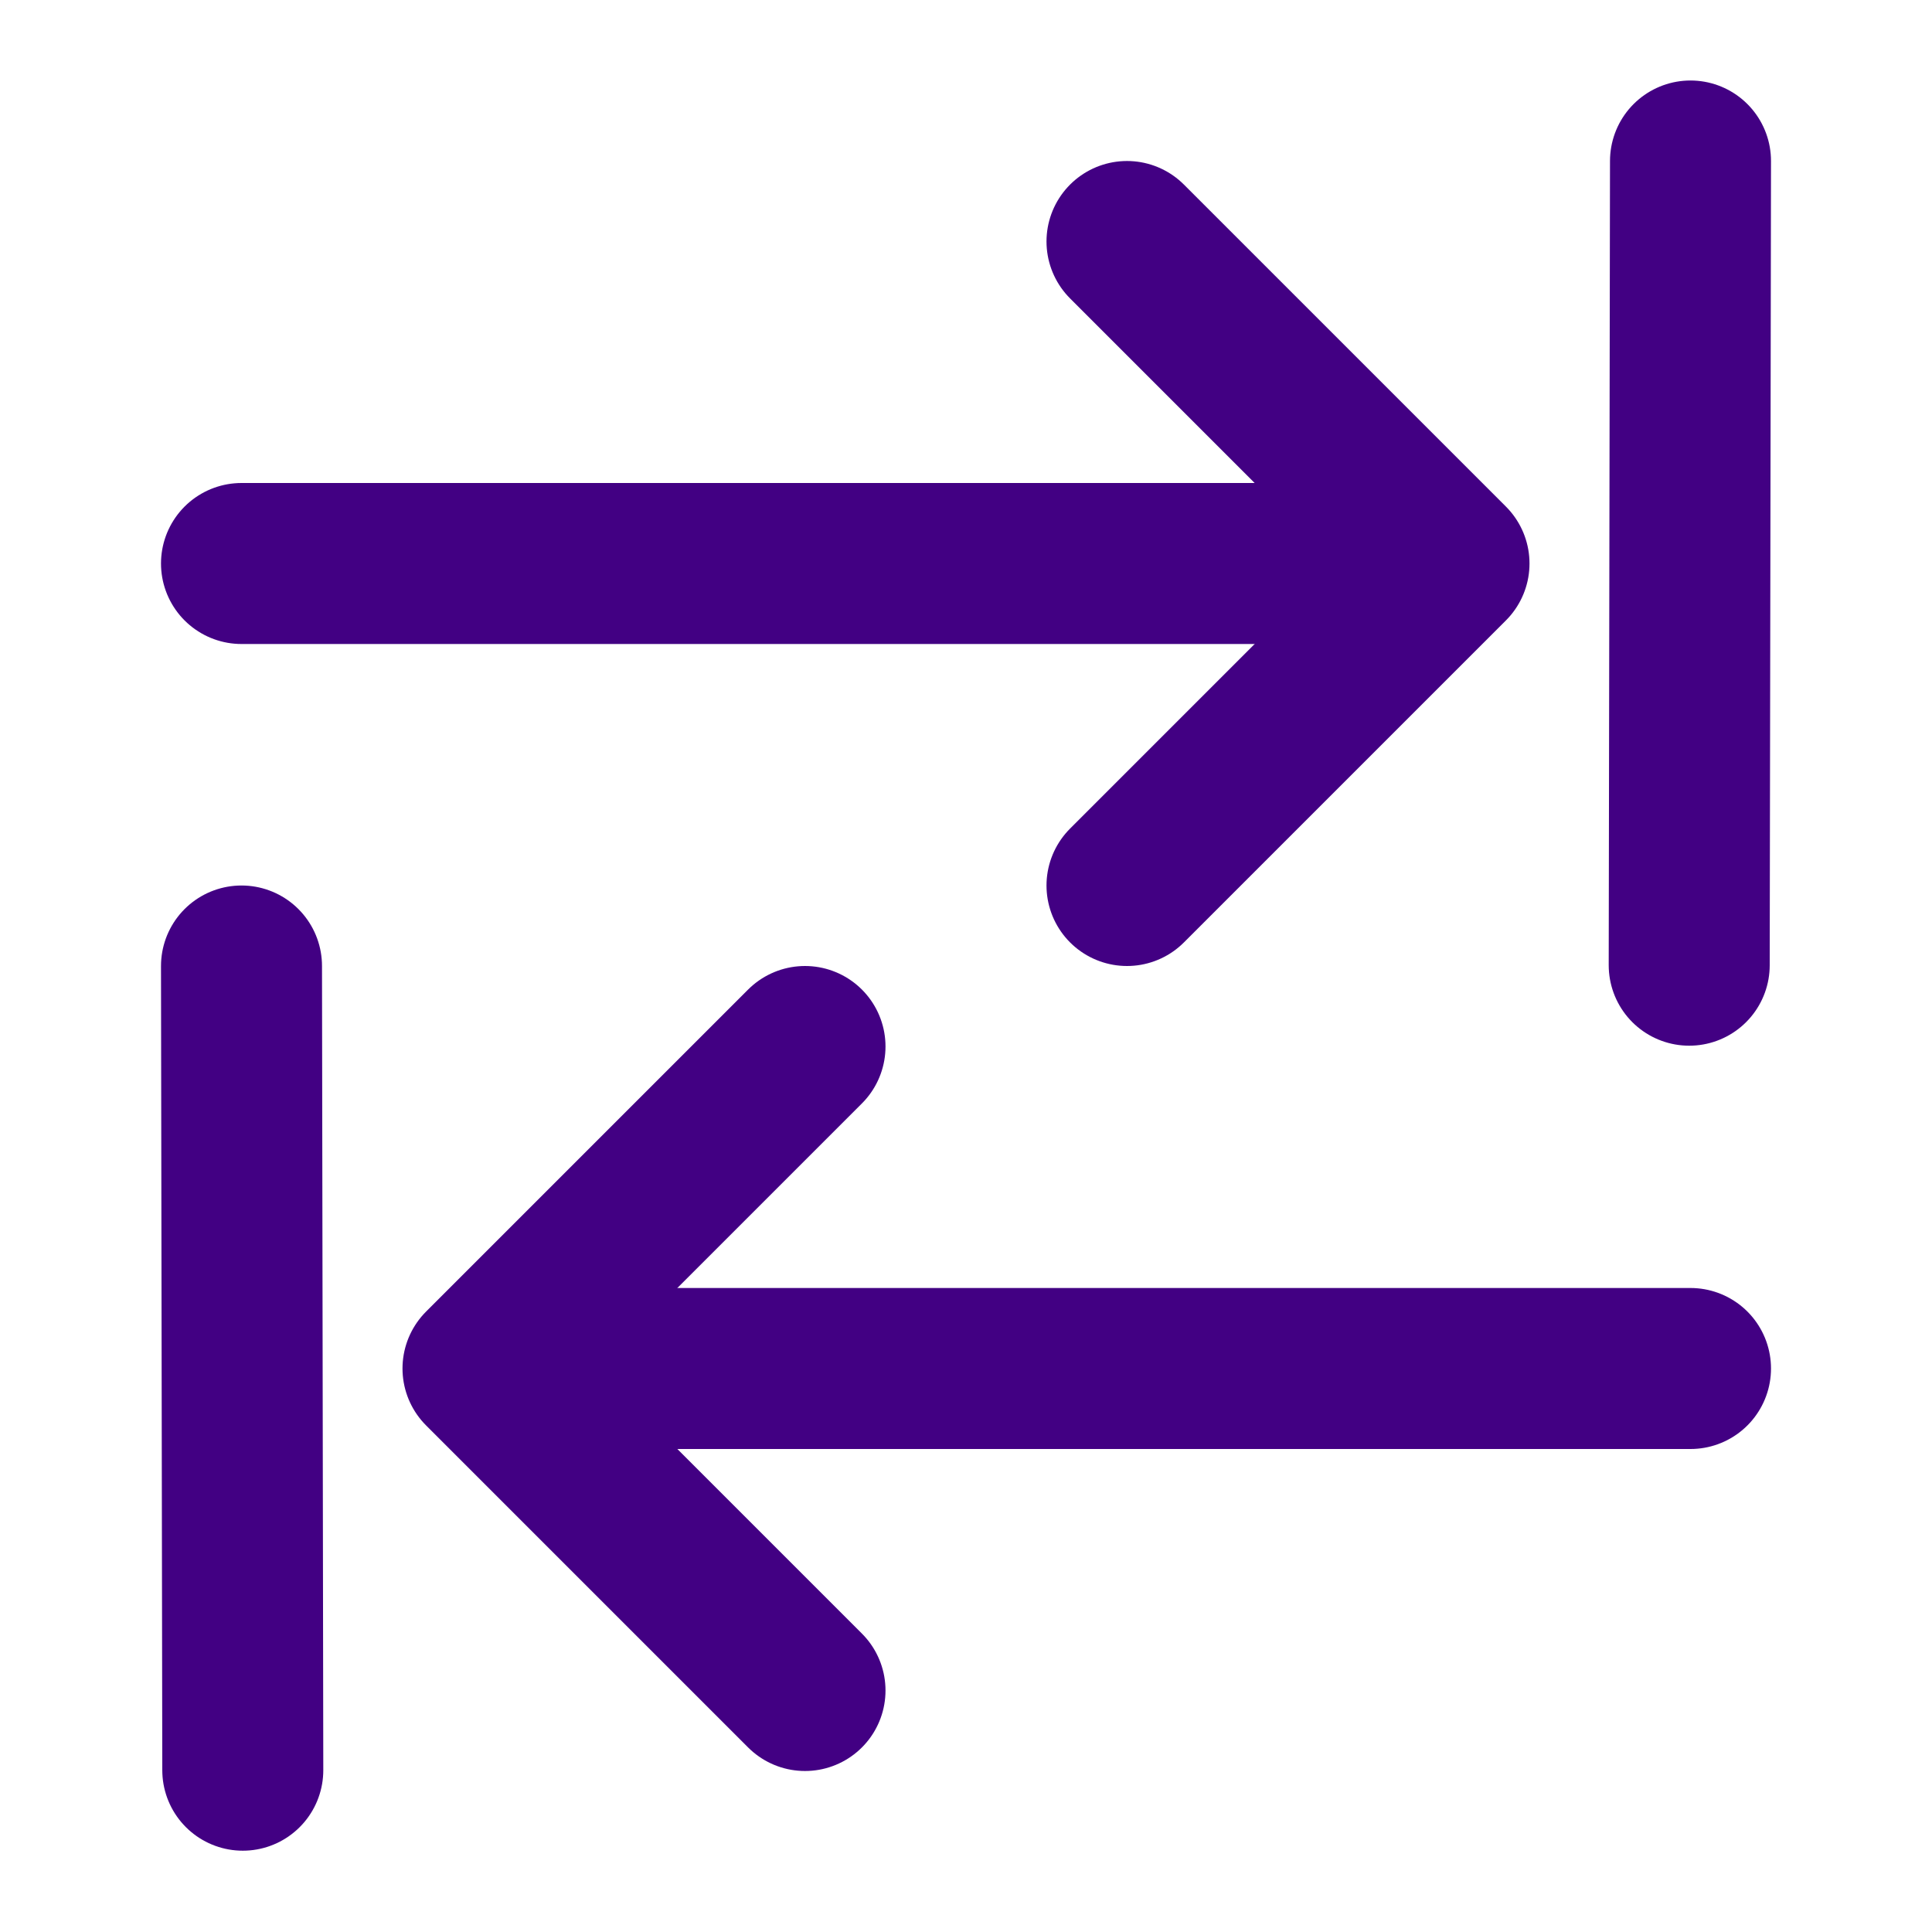
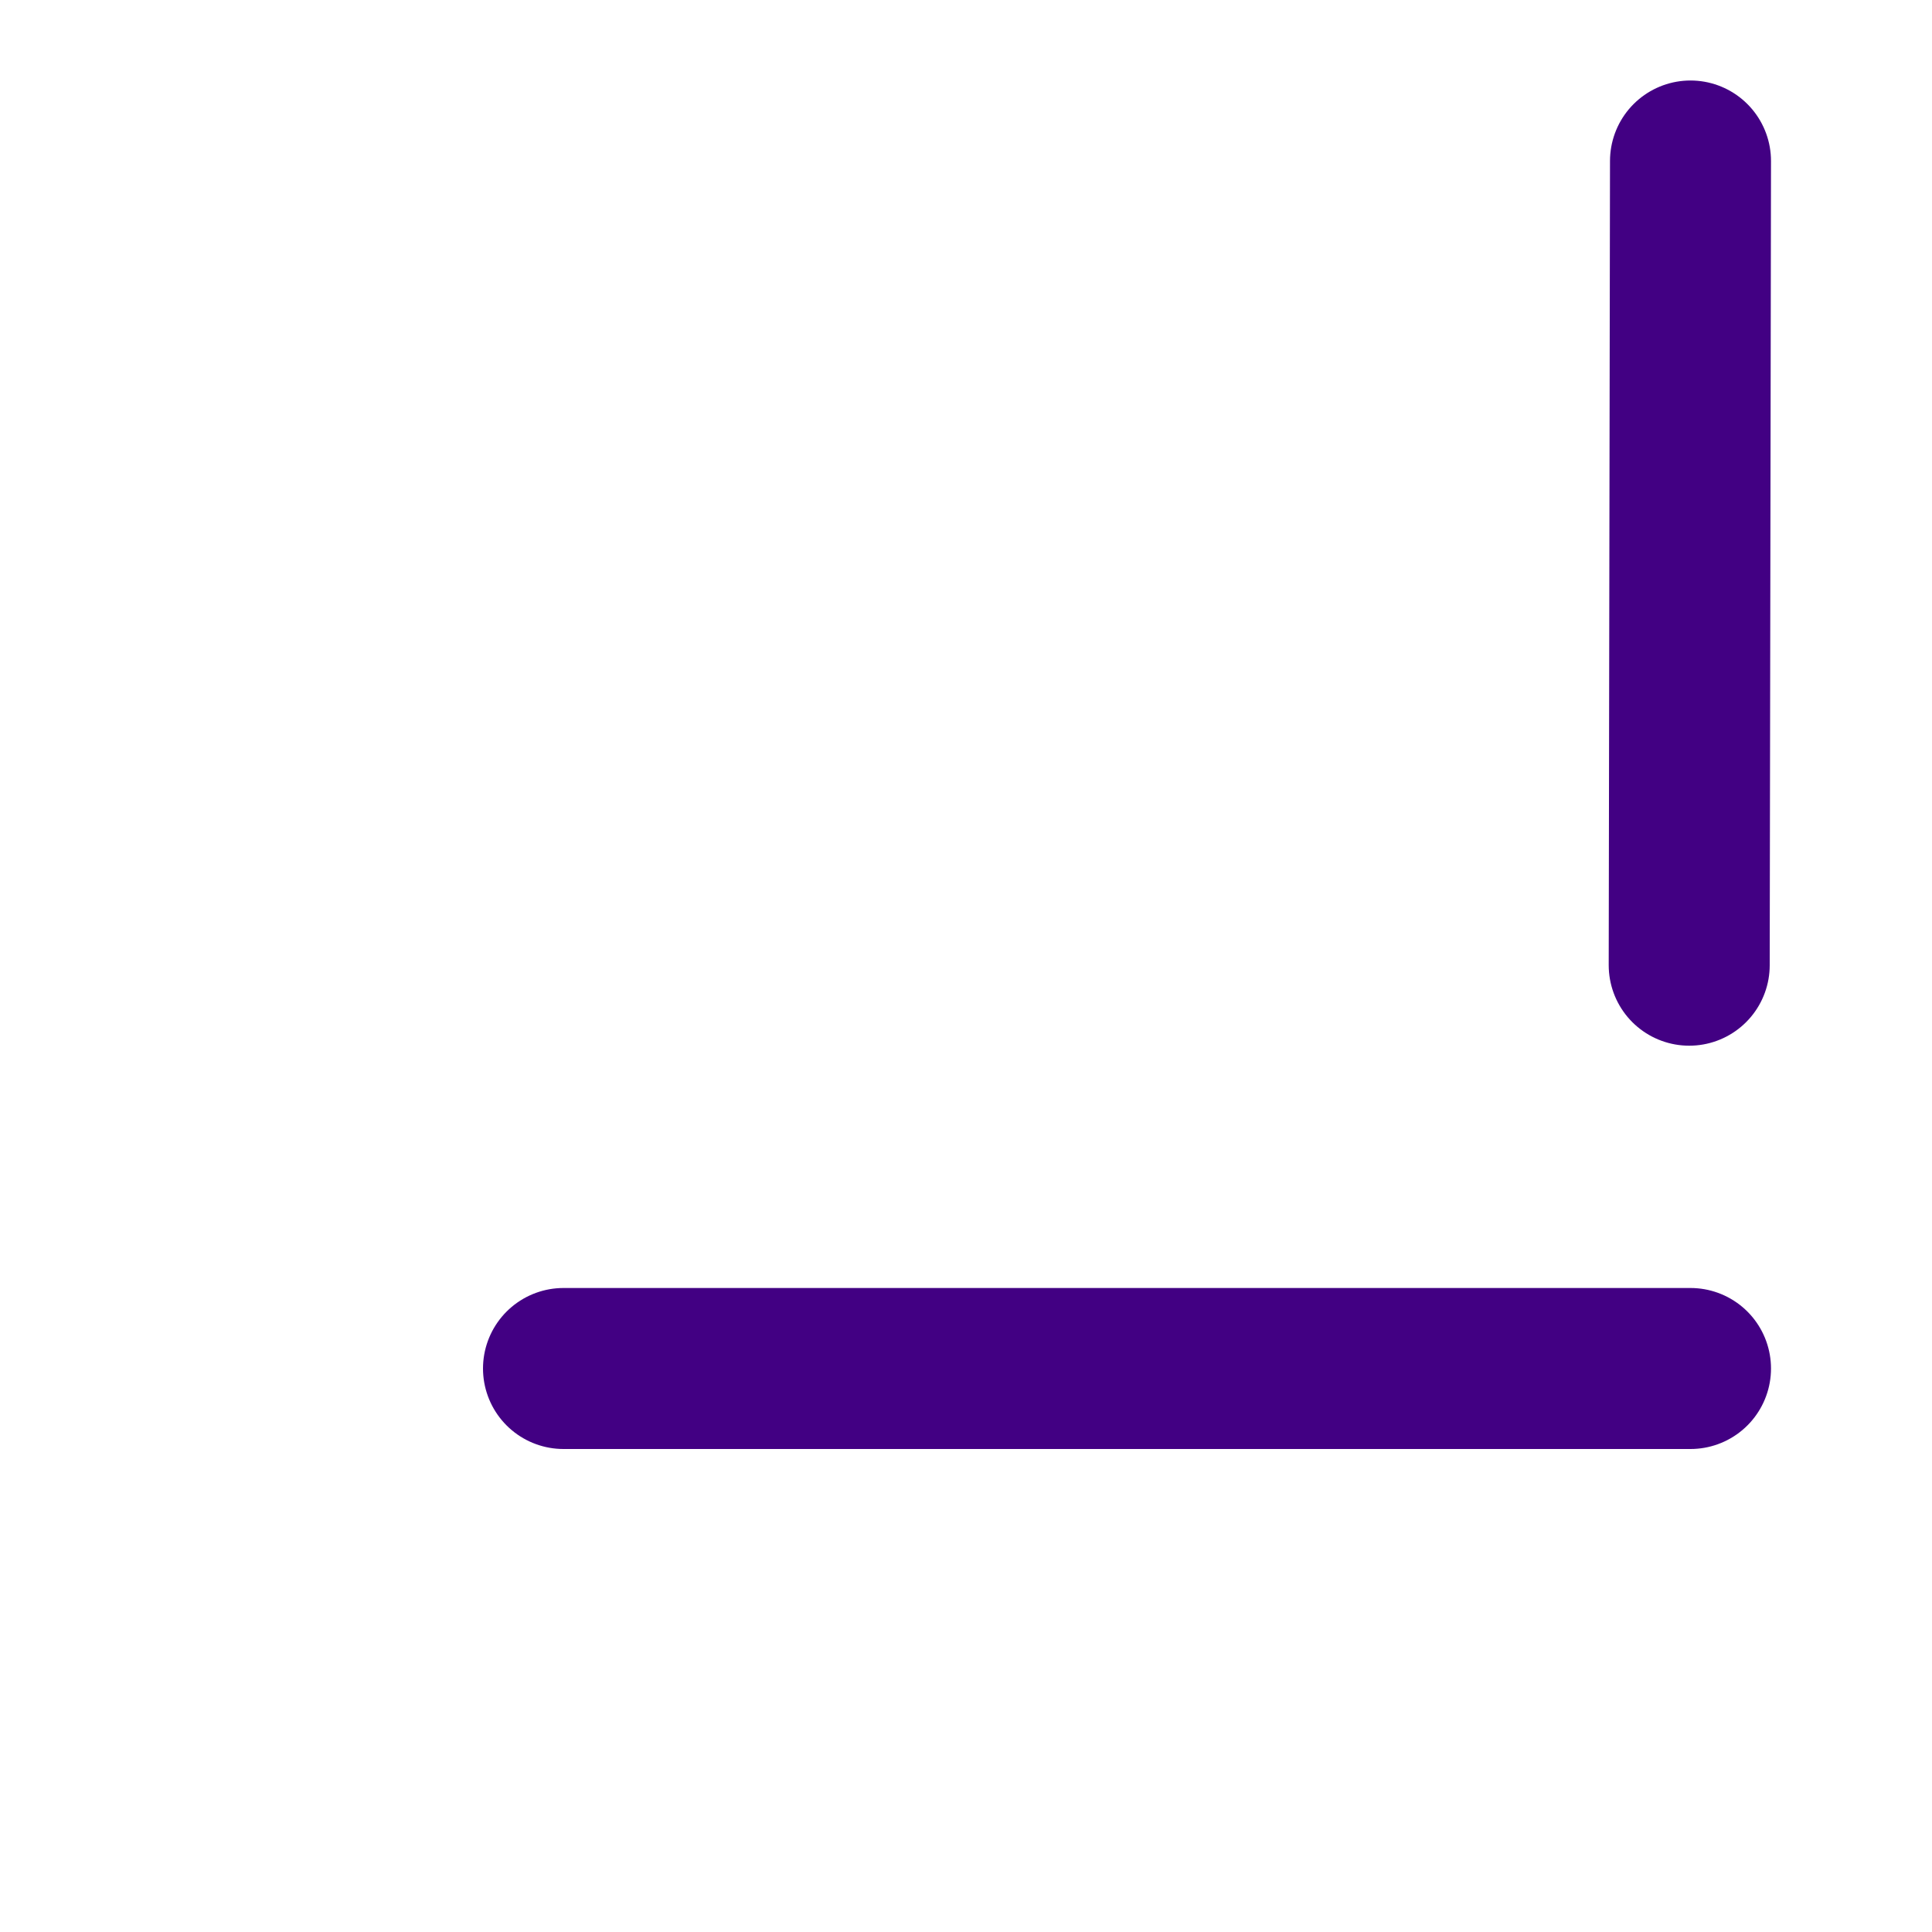
<svg xmlns="http://www.w3.org/2000/svg" width="24" height="24" viewBox="0 0 24 24" fill="none">
-   <path d="M3 7L17 7" stroke="#420083" stroke-width="2" stroke-linecap="round" stroke-linejoin="round" />
  <path d="M21 17L7 17" stroke="#420083" stroke-width="2" stroke-linecap="round" stroke-linejoin="round" />
  <path d="M21 2L20.984 11.99" stroke="#420083" stroke-width="2" stroke-linecap="round" stroke-linejoin="round" />
-   <path d="M3 12L3.016 21.99" stroke="#420083" stroke-width="2" stroke-linecap="round" stroke-linejoin="round" />
-   <path d="M14 3L18 7L14 11" stroke="#420083" stroke-width="2" stroke-linecap="round" stroke-linejoin="round" />
-   <path d="M10 13L6 17L10 21" stroke="#420083" stroke-width="2" stroke-linecap="round" stroke-linejoin="round" />
</svg>